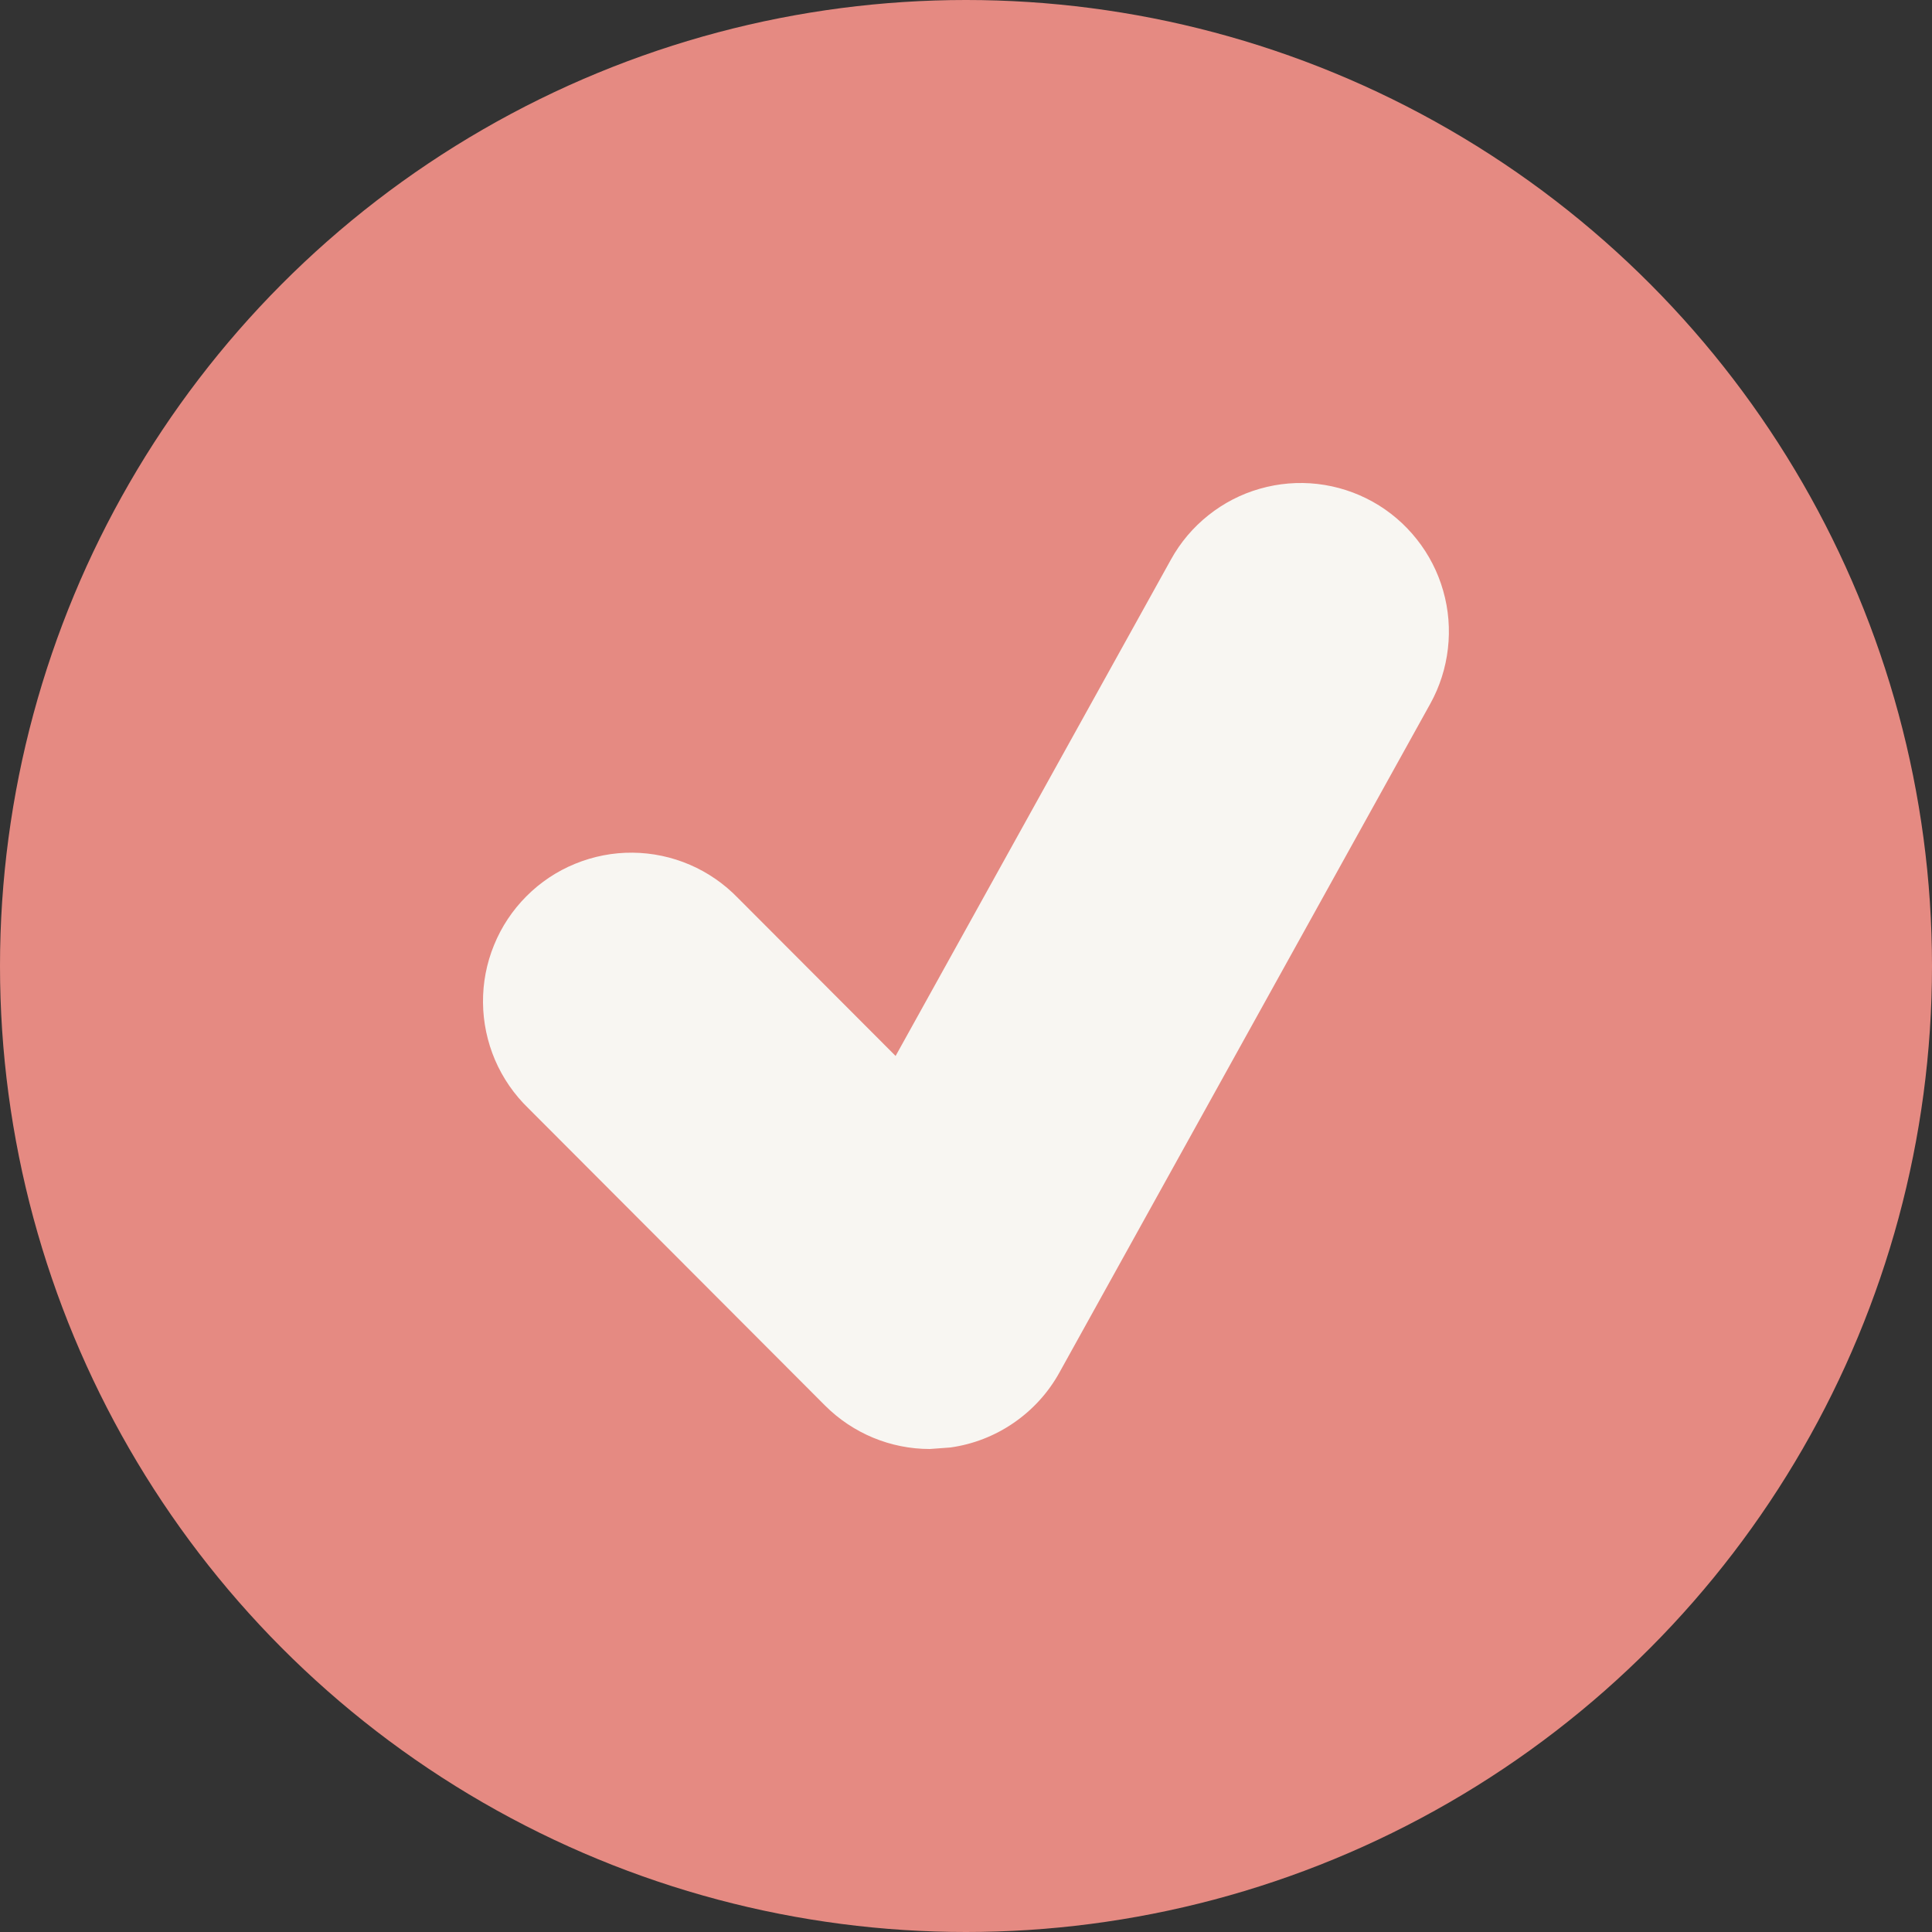
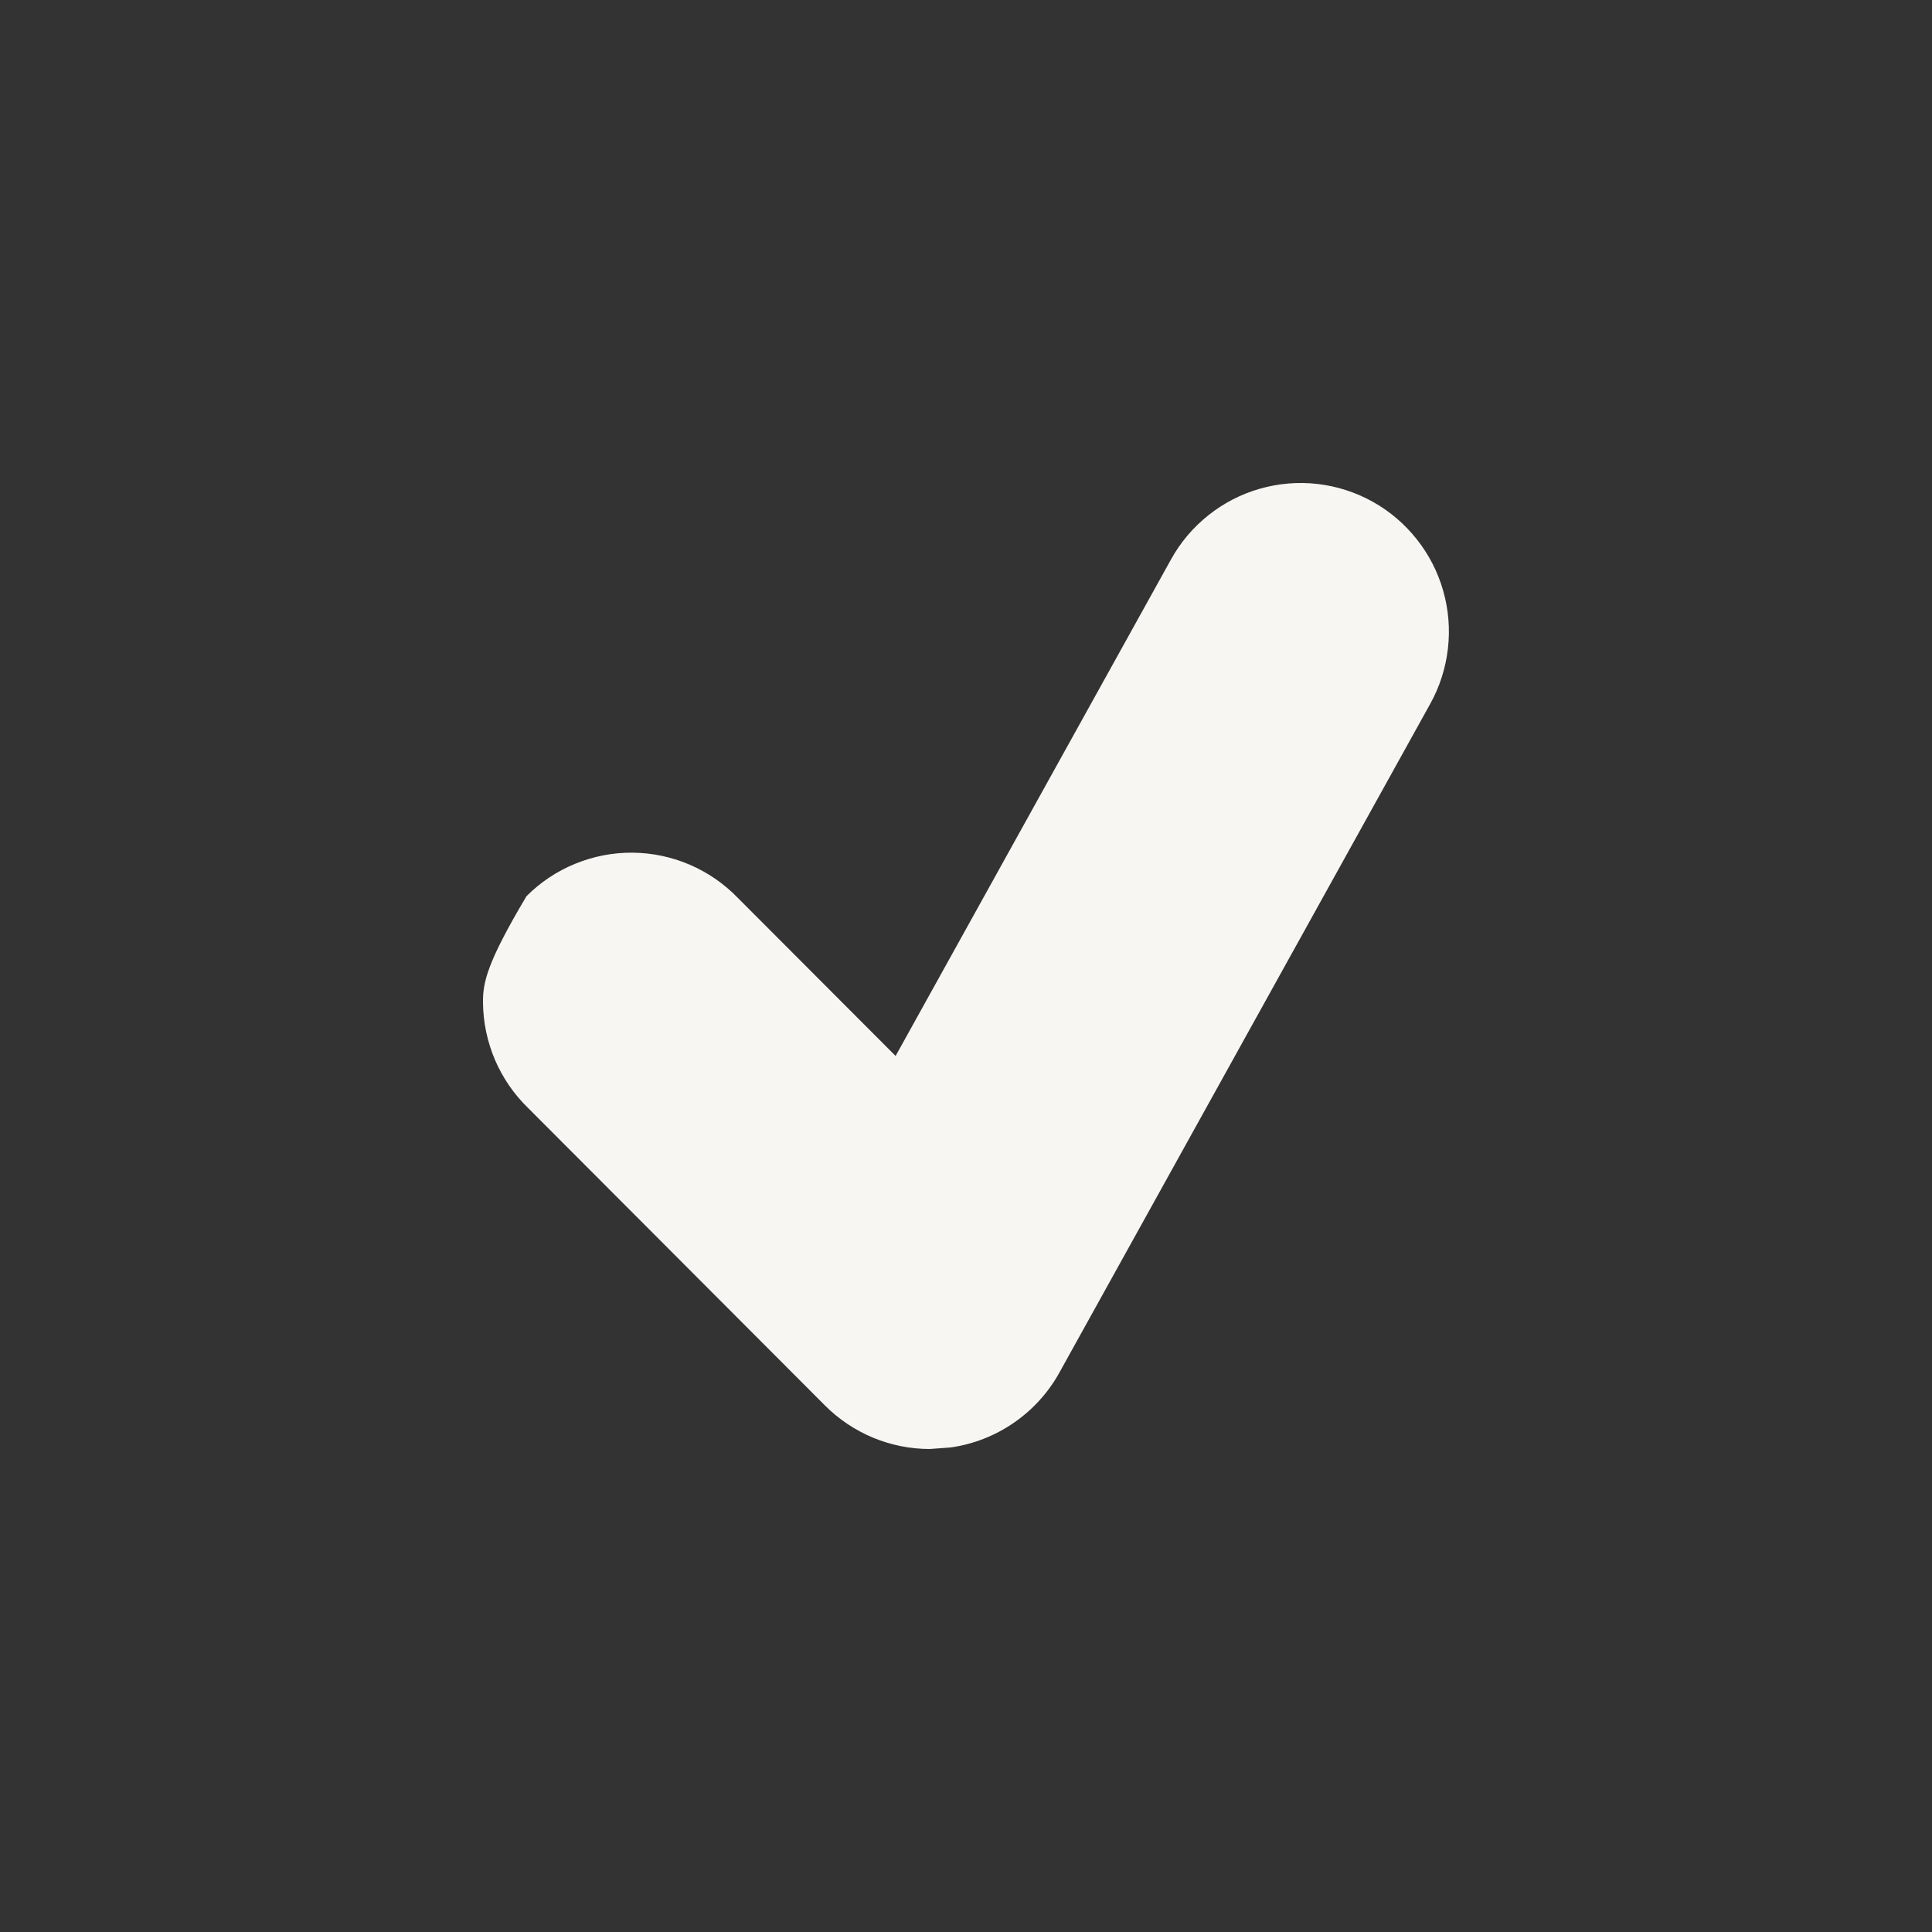
<svg xmlns="http://www.w3.org/2000/svg" width="32" height="32" viewBox="0 0 32 32" fill="none">
  <rect x="0" y="0" width="32" height="32" fill="#333333" stroke="none" />
-   <circle cx="16" cy="16" r="16" fill="#E58A82" />
-   <path d="M22.736 8.31C22.454 8.153 22.143 8.053 21.823 8.016C21.502 7.979 21.178 8.006 20.867 8.095C20.557 8.183 20.267 8.333 20.015 8.534C19.762 8.735 19.551 8.984 19.395 9.267L14.834 17.49L12.224 14.875C11.997 14.64 11.726 14.452 11.426 14.323C11.127 14.194 10.804 14.126 10.478 14.123C10.152 14.12 9.828 14.183 9.526 14.307C9.224 14.43 8.95 14.613 8.72 14.844C8.489 15.075 8.306 15.35 8.183 15.653C8.059 15.955 7.997 16.279 8 16.606C8.003 16.933 8.071 17.256 8.199 17.556C8.328 17.856 8.515 18.128 8.75 18.355L13.663 23.278C14.128 23.744 14.754 24 15.4 24L15.74 23.975C16.117 23.923 16.476 23.783 16.79 23.567C17.103 23.352 17.363 23.067 17.547 22.734L23.689 11.658C23.846 11.375 23.945 11.065 23.982 10.743C24.019 10.422 23.993 10.097 23.904 9.786C23.816 9.475 23.667 9.185 23.466 8.932C23.266 8.679 23.018 8.467 22.736 8.31V8.31Z" fill="#F8F6F2" />
+   <path d="M22.736 8.31C22.454 8.153 22.143 8.053 21.823 8.016C21.502 7.979 21.178 8.006 20.867 8.095C20.557 8.183 20.267 8.333 20.015 8.534C19.762 8.735 19.551 8.984 19.395 9.267L14.834 17.49L12.224 14.875C11.997 14.64 11.726 14.452 11.426 14.323C11.127 14.194 10.804 14.126 10.478 14.123C10.152 14.12 9.828 14.183 9.526 14.307C9.224 14.43 8.95 14.613 8.72 14.844C8.059 15.955 7.997 16.279 8 16.606C8.003 16.933 8.071 17.256 8.199 17.556C8.328 17.856 8.515 18.128 8.75 18.355L13.663 23.278C14.128 23.744 14.754 24 15.4 24L15.74 23.975C16.117 23.923 16.476 23.783 16.79 23.567C17.103 23.352 17.363 23.067 17.547 22.734L23.689 11.658C23.846 11.375 23.945 11.065 23.982 10.743C24.019 10.422 23.993 10.097 23.904 9.786C23.816 9.475 23.667 9.185 23.466 8.932C23.266 8.679 23.018 8.467 22.736 8.31V8.31Z" fill="#F8F6F2" />
</svg>